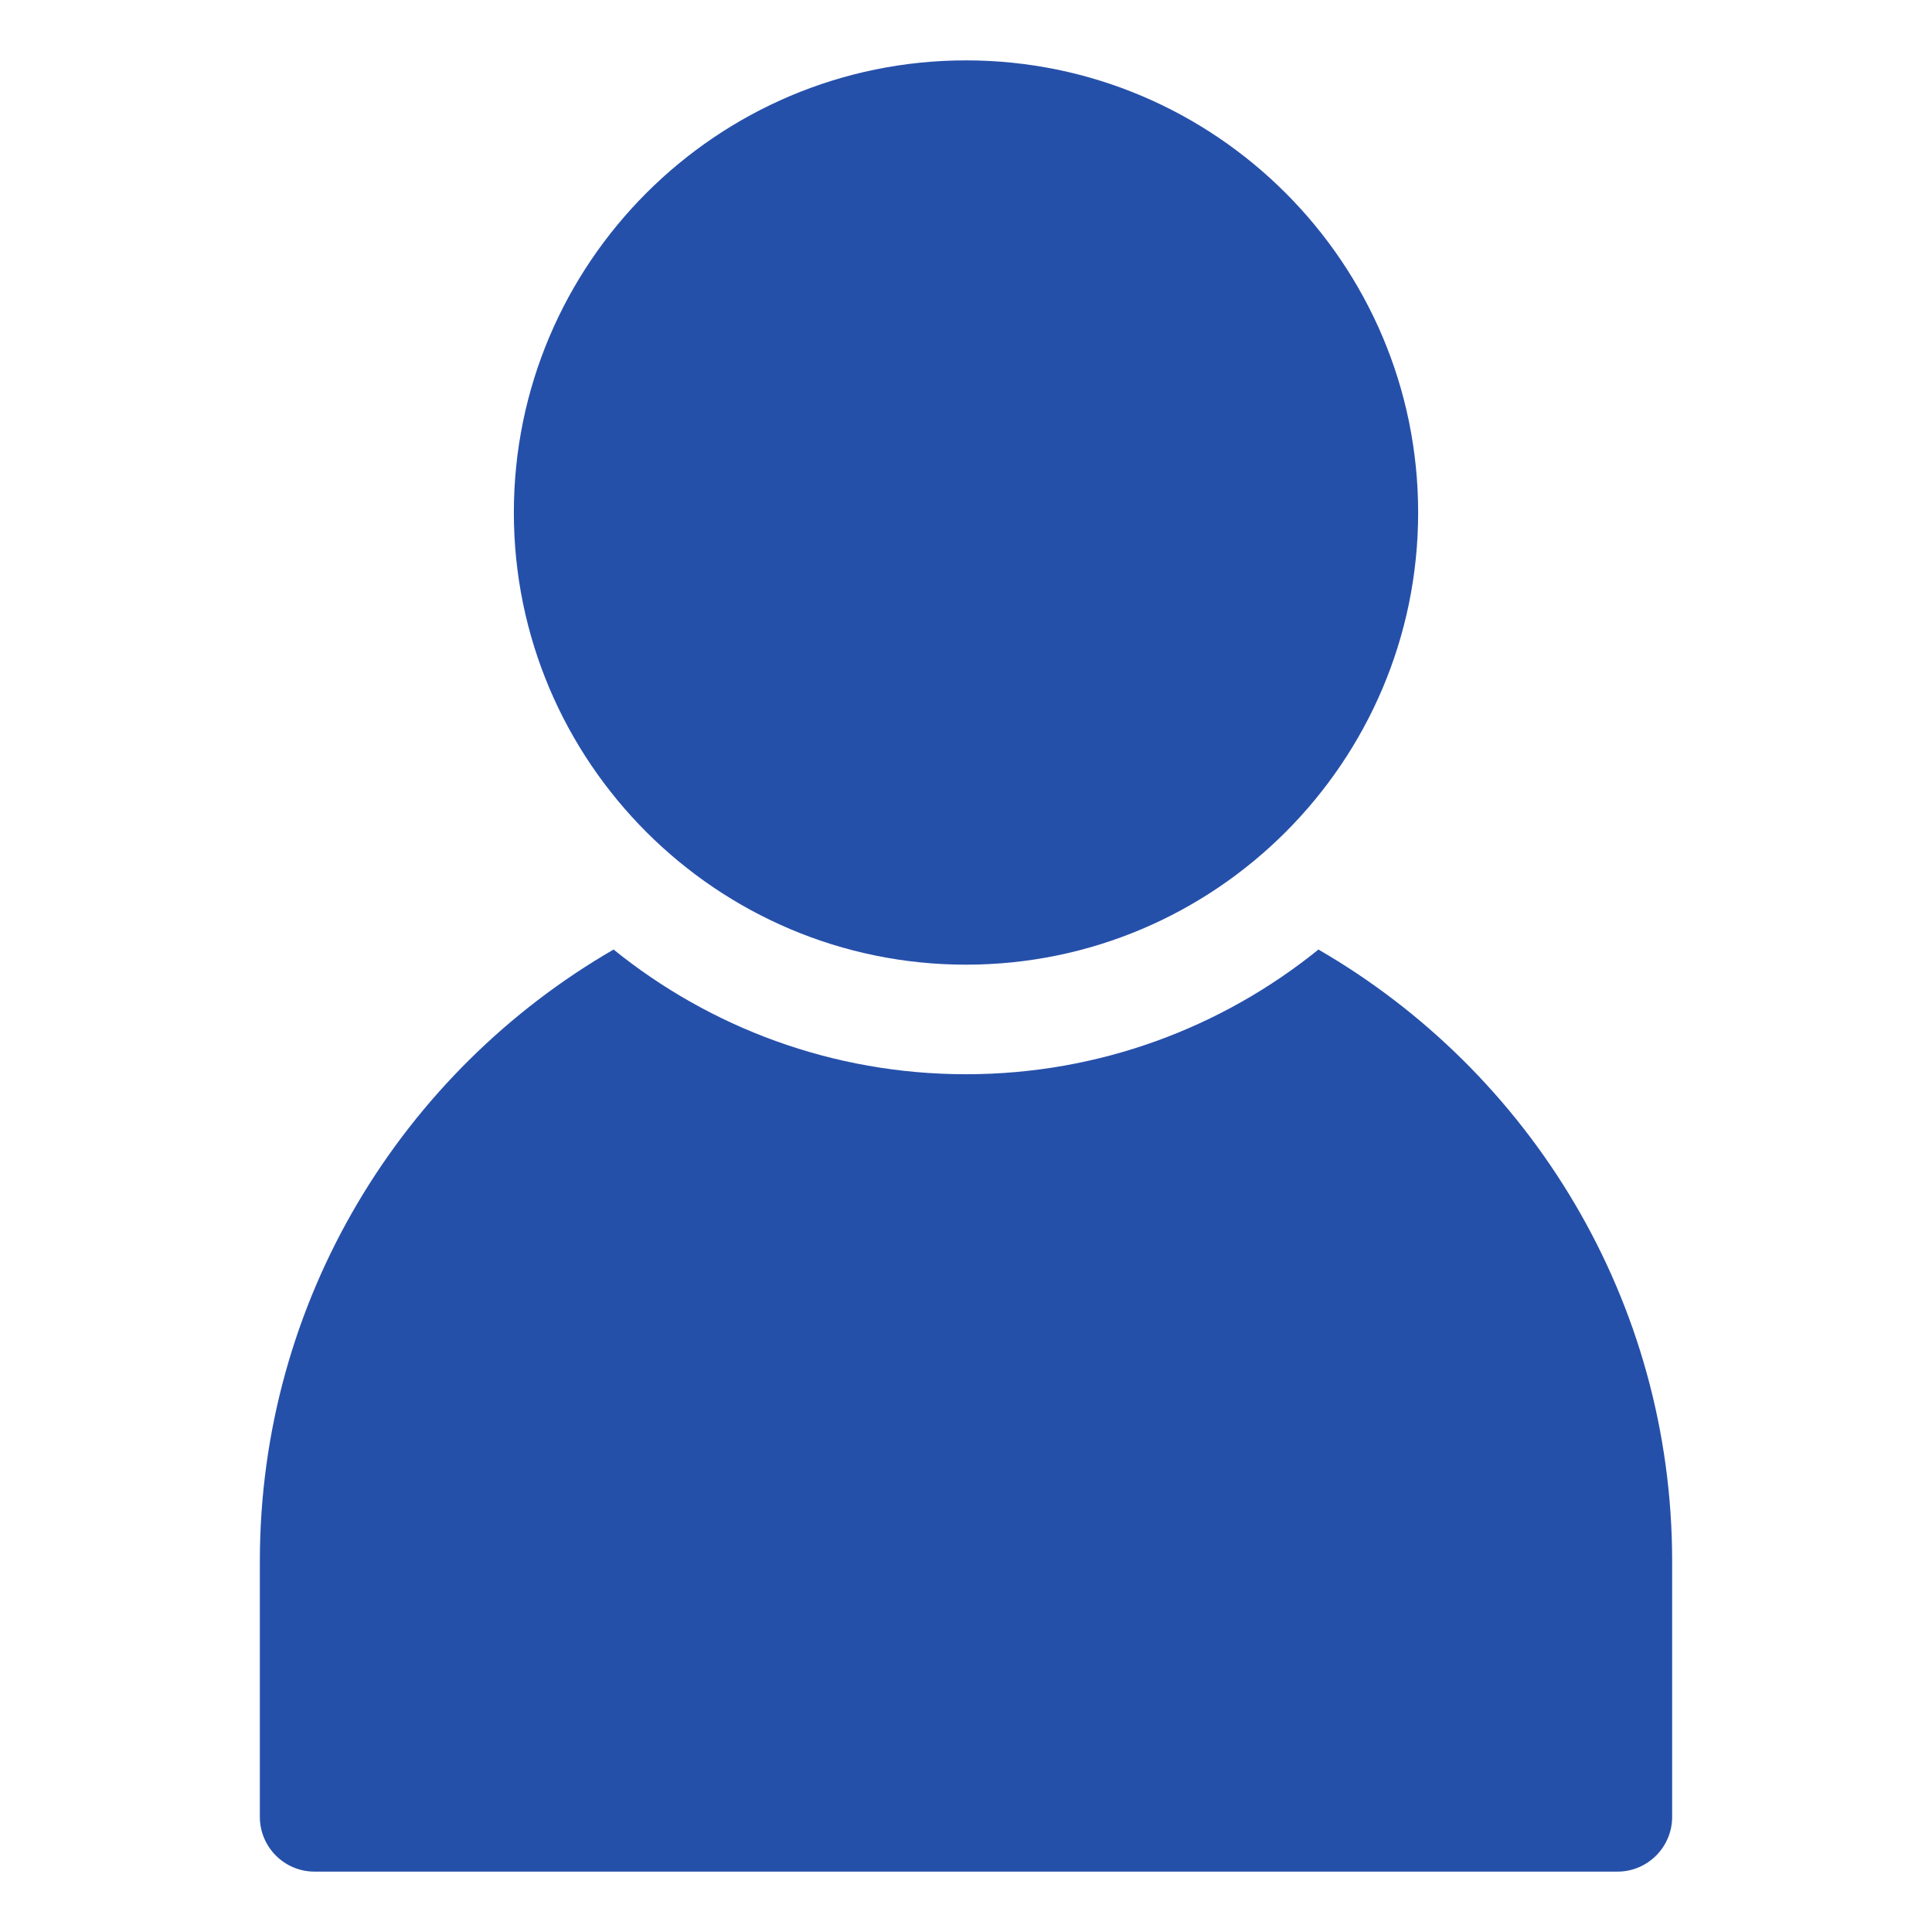
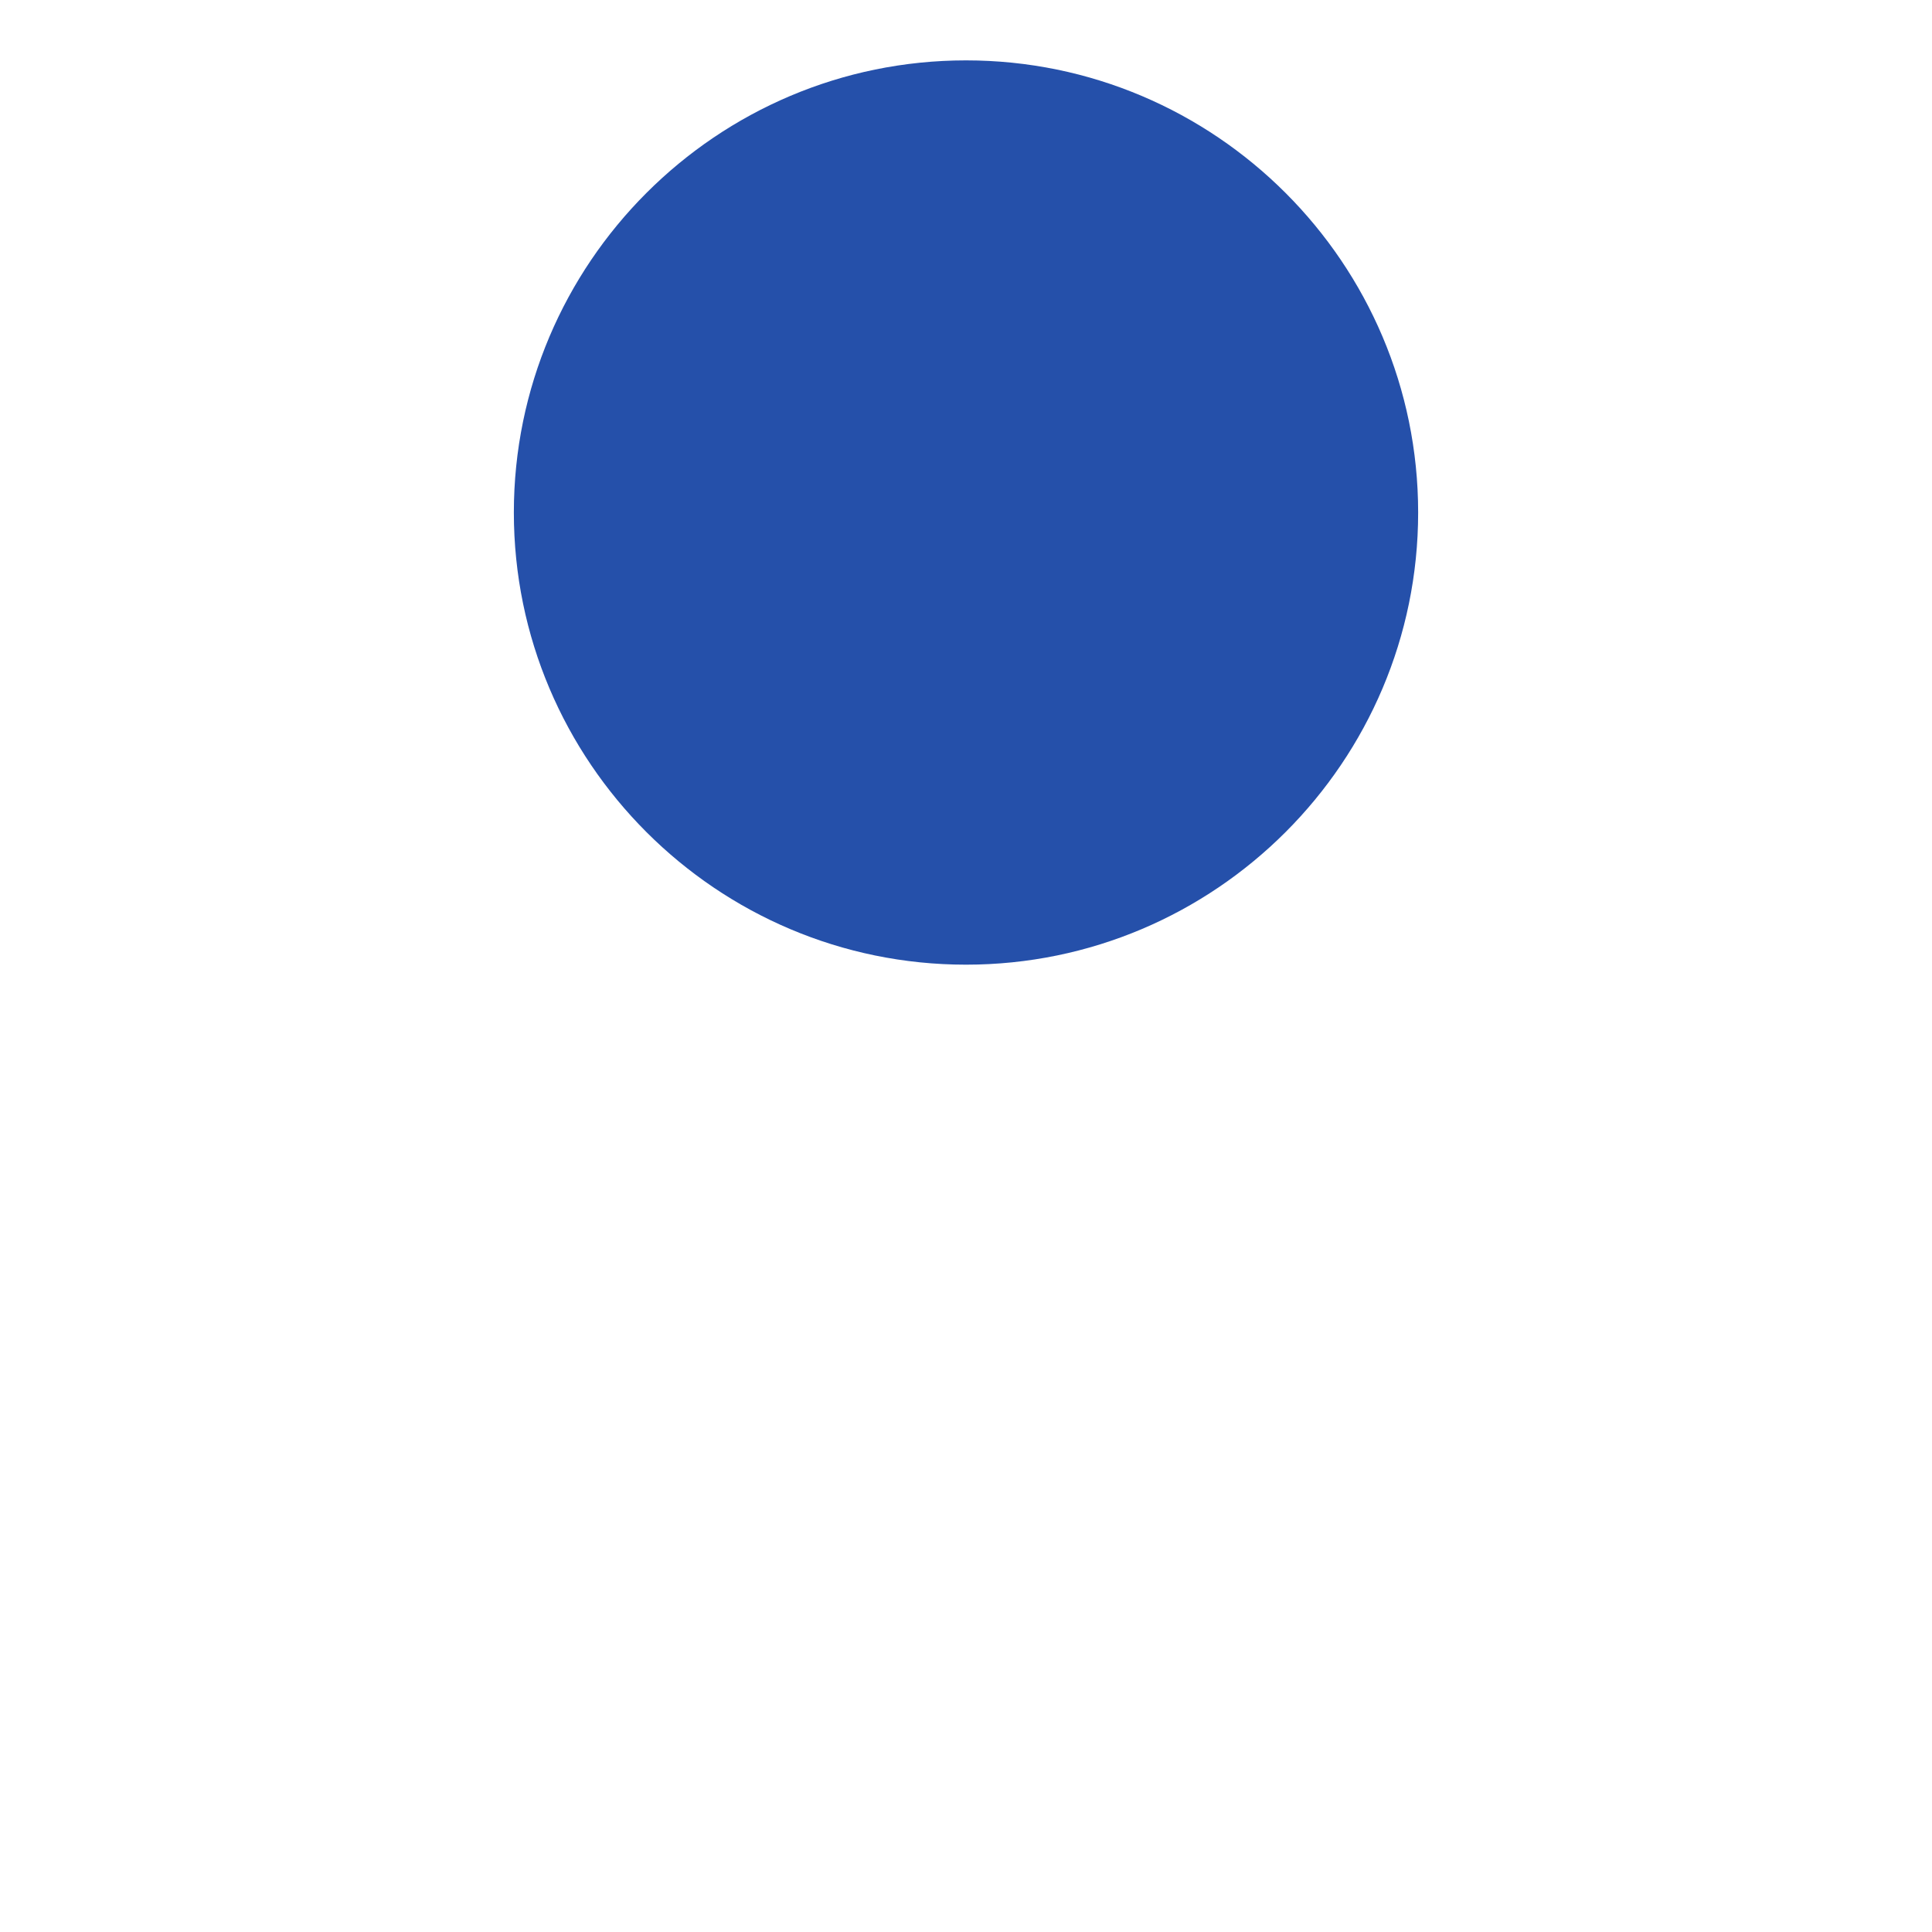
<svg xmlns="http://www.w3.org/2000/svg" version="1.1" id="Layer_1" x="0px" y="0px" width="682px" height="682px" viewBox="0 0 682 682" enable-background="new 0 0 682 682" xml:space="preserve">
-   <path fill="#2550AA" d="M465.416,335.193c-34.041,27.508-77.335,44.012-124.41,44.012s-90.368-16.504-124.417-44.016  C142.013,378.323,91.727,458.967,91.727,551.139v90.212c0,10.678,8.655,19.337,19.336,19.337h459.883  c10.678,0,19.328-8.659,19.328-19.337v-90.212C590.273,458.971,539.992,378.327,465.416,335.193z" />
  <path fill="#2550AA" d="M500.609,180.922c0-88.007-71.598-159.609-159.609-159.609c-88.008,0-159.609,71.602-159.609,159.609  c0,88.008,71.602,159.609,159.609,159.609C429.012,340.531,500.609,268.93,500.609,180.922z" />
</svg>